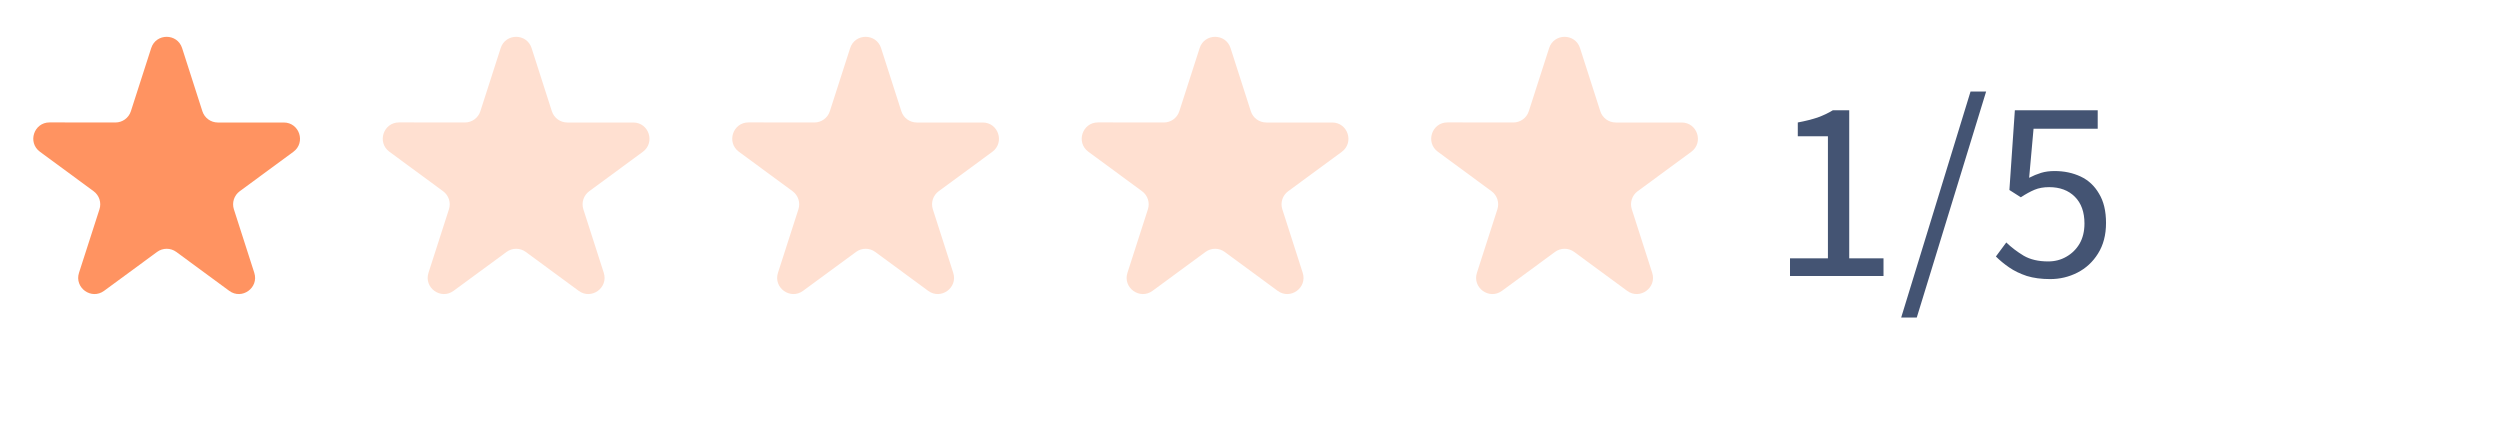
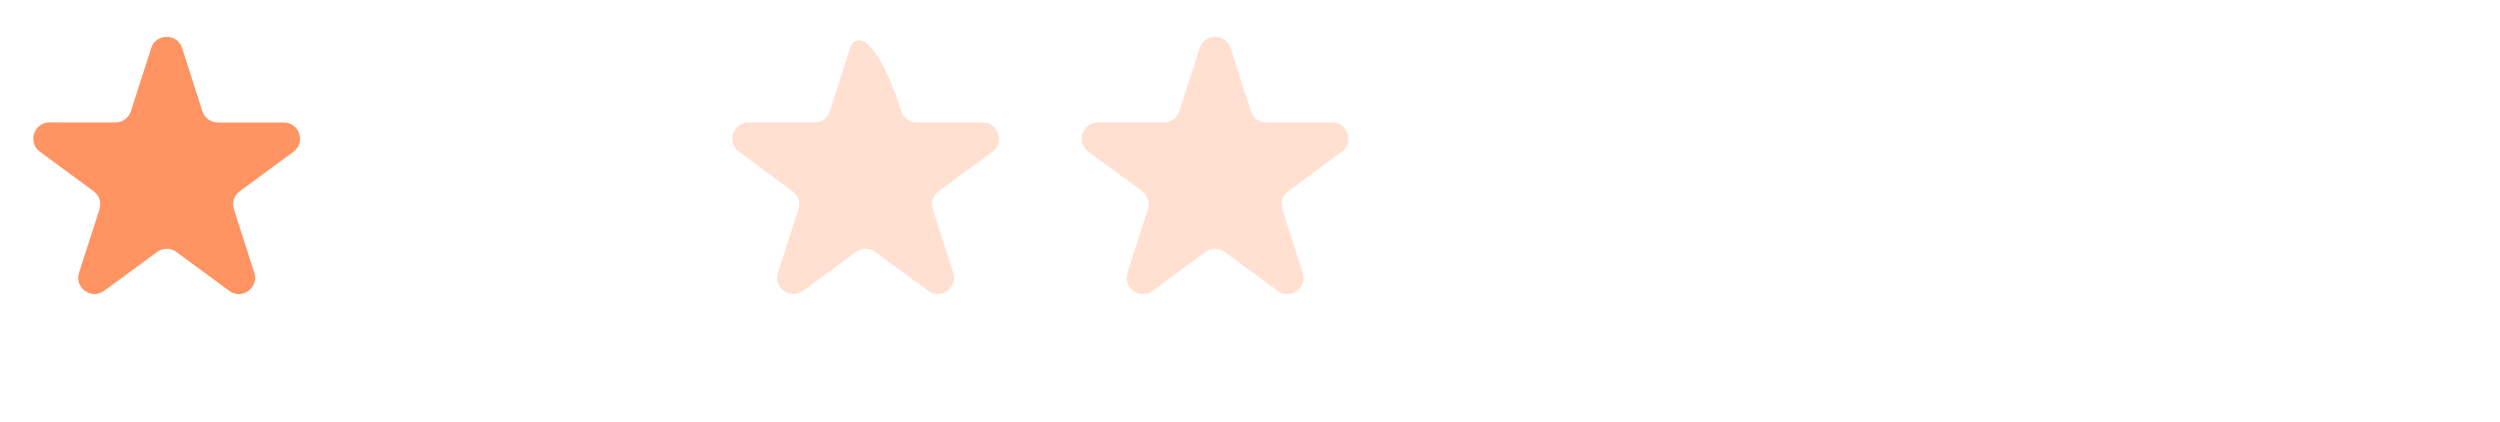
<svg xmlns="http://www.w3.org/2000/svg" width="154" height="26" viewBox="0 0 154 26" fill="none">
-   <path d="M110.264 17V15.912H112.6V8.392H110.744V7.544C111.203 7.459 111.608 7.357 111.96 7.24C112.312 7.112 112.627 6.963 112.904 6.792H113.912V15.912H116.024V17H110.264ZM117.113 19.56L121.385 5.64H122.345L118.073 19.56H117.113ZM126.291 17.192C125.747 17.192 125.267 17.128 124.851 17C124.435 16.861 124.072 16.685 123.763 16.472C123.454 16.259 123.182 16.035 122.947 15.8L123.587 14.936C123.896 15.235 124.254 15.507 124.659 15.752C125.064 15.987 125.566 16.104 126.163 16.104C126.579 16.104 126.952 16.008 127.283 15.816C127.624 15.624 127.896 15.357 128.099 15.016C128.302 14.664 128.403 14.248 128.403 13.768C128.403 13.064 128.206 12.515 127.811 12.12C127.416 11.725 126.888 11.528 126.227 11.528C125.886 11.528 125.587 11.581 125.331 11.688C125.075 11.795 124.792 11.949 124.483 12.152L123.779 11.704L124.115 6.792H129.219V7.928H125.267L124.995 10.952C125.24 10.824 125.486 10.723 125.731 10.648C125.976 10.573 126.254 10.536 126.563 10.536C127.15 10.536 127.683 10.648 128.163 10.872C128.643 11.096 129.022 11.448 129.299 11.928C129.587 12.397 129.731 13 129.731 13.736C129.731 14.472 129.566 15.101 129.235 15.624C128.915 16.136 128.494 16.525 127.971 16.792C127.448 17.059 126.888 17.192 126.291 17.192Z" fill="#445473" />
  <path d="M18.071 9.352C18.85 8.78 18.445 7.546 17.479 7.546H13.418C12.984 7.546 12.599 7.265 12.466 6.851L11.218 2.963C10.921 2.037 9.612 2.037 9.314 2.962L8.062 6.852C7.929 7.265 7.544 7.546 7.11 7.545L3.053 7.541C2.087 7.54 1.681 8.774 2.459 9.347L5.768 11.78C6.115 12.035 6.259 12.483 6.127 12.892L4.867 16.803C4.57 17.726 5.629 18.49 6.411 17.916L9.676 15.519C10.028 15.26 10.508 15.26 10.86 15.519L14.12 17.915C14.901 18.49 15.96 17.727 15.664 16.804L14.407 12.892C14.276 12.482 14.421 12.035 14.767 11.78L18.071 9.352Z" fill="#FF9361" />
-   <path d="M39.599 9.352C40.377 8.78 39.973 7.546 39.007 7.546H34.946C34.512 7.546 34.127 7.265 33.994 6.851L32.746 2.963C32.449 2.037 31.14 2.037 30.842 2.962L29.59 6.852C29.457 7.265 29.072 7.546 28.637 7.545L24.581 7.541C23.614 7.54 23.209 8.774 23.987 9.347L27.296 11.78C27.642 12.035 27.787 12.483 27.655 12.892L26.395 16.803C26.098 17.726 27.157 18.49 27.939 17.916L31.203 15.519C31.556 15.26 32.035 15.26 32.388 15.519L35.647 17.915C36.429 18.49 37.488 17.727 37.192 16.804L35.935 12.892C35.804 12.482 35.949 12.035 36.295 11.78L39.599 9.352Z" fill="#FFE0D1" />
-   <path d="M61.127 9.352C61.905 8.78 61.501 7.546 60.535 7.546H56.474C56.039 7.546 55.655 7.265 55.522 6.851L54.274 2.963C53.977 2.037 52.668 2.037 52.37 2.962L51.118 6.852C50.985 7.265 50.6 7.546 50.165 7.545L46.108 7.541C45.142 7.54 44.737 8.774 45.515 9.347L48.824 11.78C49.17 12.035 49.315 12.483 49.183 12.892L47.923 16.803C47.626 17.726 48.685 18.49 49.467 17.916L52.731 15.519C53.084 15.26 53.563 15.26 53.915 15.519L57.175 17.915C57.957 18.49 59.016 17.727 58.719 16.804L57.463 12.892C57.331 12.482 57.476 12.035 57.823 11.78L61.127 9.352Z" fill="#FFE0D1" />
+   <path d="M61.127 9.352C61.905 8.78 61.501 7.546 60.535 7.546H56.474C56.039 7.546 55.655 7.265 55.522 6.851C53.977 2.037 52.668 2.037 52.37 2.962L51.118 6.852C50.985 7.265 50.6 7.546 50.165 7.545L46.108 7.541C45.142 7.54 44.737 8.774 45.515 9.347L48.824 11.78C49.17 12.035 49.315 12.483 49.183 12.892L47.923 16.803C47.626 17.726 48.685 18.49 49.467 17.916L52.731 15.519C53.084 15.26 53.563 15.26 53.915 15.519L57.175 17.915C57.957 18.49 59.016 17.727 58.719 16.804L57.463 12.892C57.331 12.482 57.476 12.035 57.823 11.78L61.127 9.352Z" fill="#FFE0D1" />
  <path d="M82.655 9.352C83.433 8.78 83.028 7.546 82.062 7.546H78.002C77.567 7.546 77.183 7.265 77.05 6.851L75.802 2.963C75.505 2.037 74.196 2.037 73.898 2.962L72.646 6.852C72.513 7.265 72.128 7.546 71.693 7.545L67.636 7.541C66.67 7.54 66.264 8.774 67.043 9.347L70.352 11.78C70.698 12.035 70.843 12.483 70.711 12.892L69.451 16.803C69.153 17.726 70.213 18.49 70.995 17.916L74.259 15.519C74.611 15.26 75.091 15.26 75.443 15.519L78.703 17.915C79.484 18.49 80.544 17.727 80.247 16.804L78.991 12.892C78.859 12.482 79.004 12.035 79.351 11.78L82.655 9.352Z" fill="#FFE0D1" />
-   <path d="M104.183 9.352C104.961 8.78 104.556 7.546 103.59 7.546H99.53C99.095 7.546 98.71 7.265 98.578 6.851L97.33 2.963C97.033 2.037 95.724 2.037 95.426 2.962L94.174 6.852C94.041 7.265 93.655 7.546 93.221 7.545L89.164 7.541C88.198 7.54 87.792 8.774 88.571 9.347L91.879 11.78C92.226 12.035 92.371 12.483 92.239 12.892L90.979 16.803C90.681 17.726 91.74 18.49 92.522 17.916L95.787 15.519C96.139 15.26 96.619 15.26 96.971 15.519L100.231 17.915C101.012 18.49 102.072 17.727 101.775 16.804L100.519 12.892C100.387 12.482 100.532 12.035 100.878 11.78L104.183 9.352Z" fill="#FFE0D1" />
</svg>